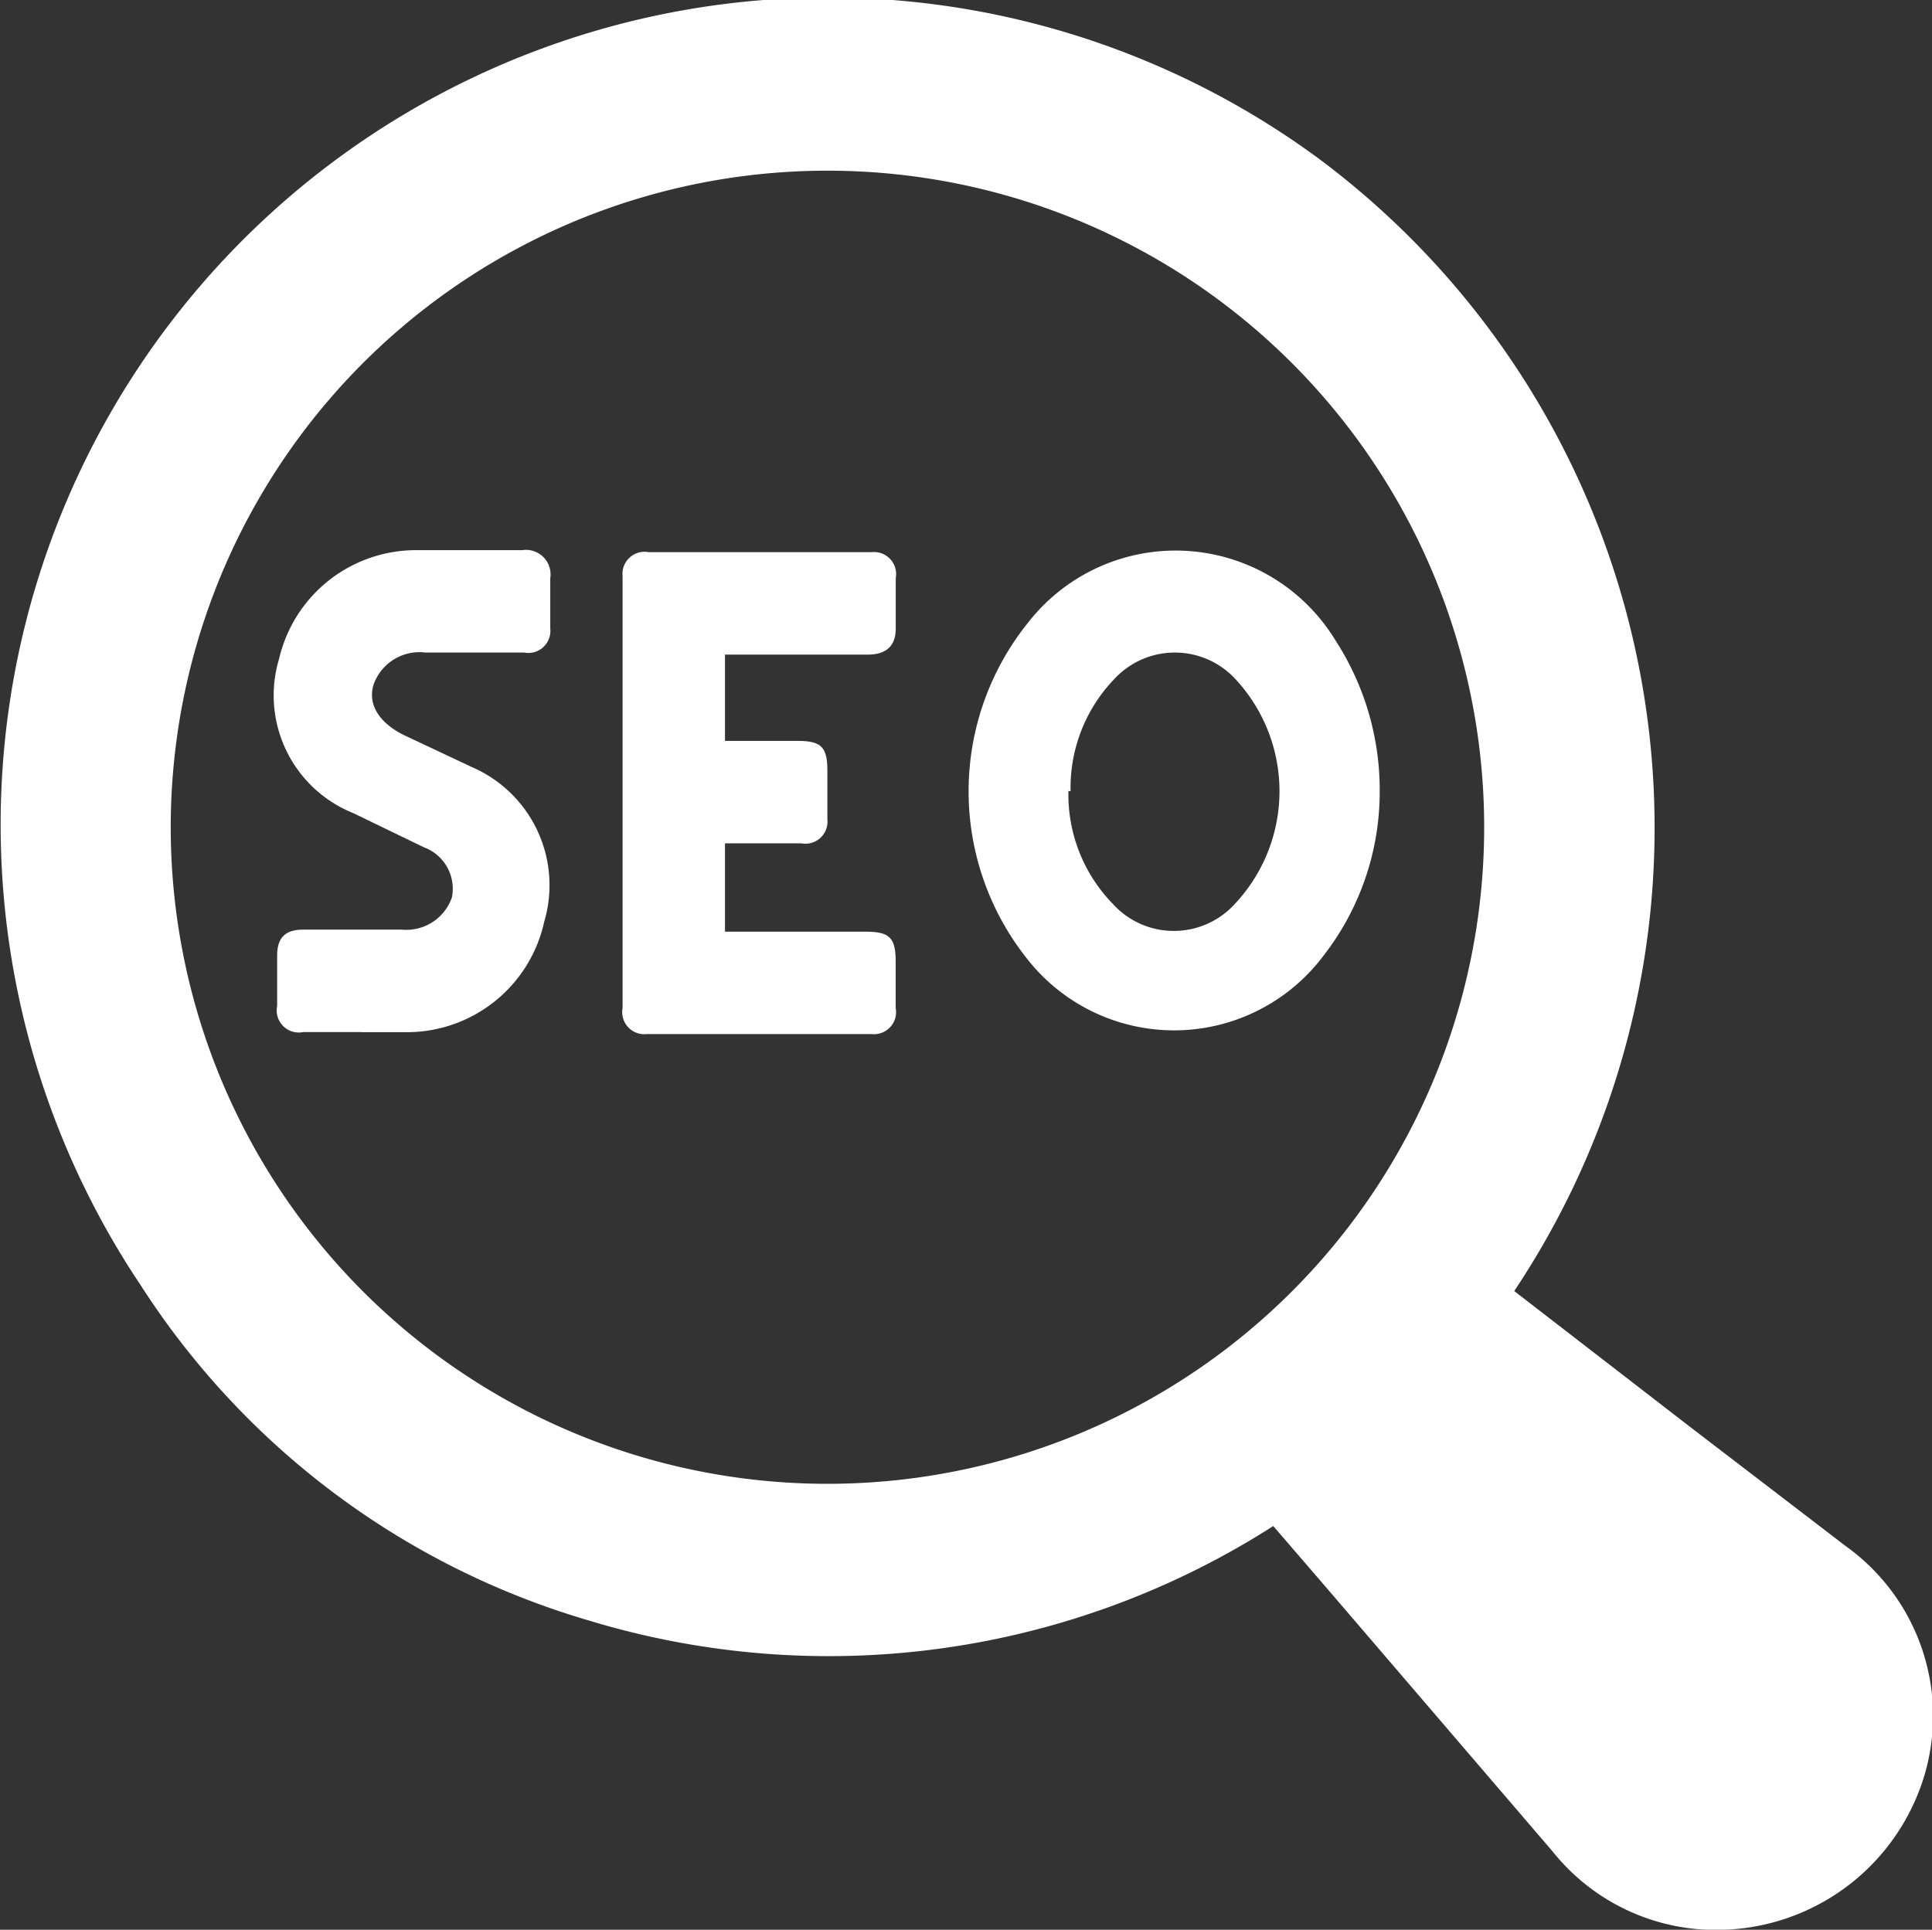
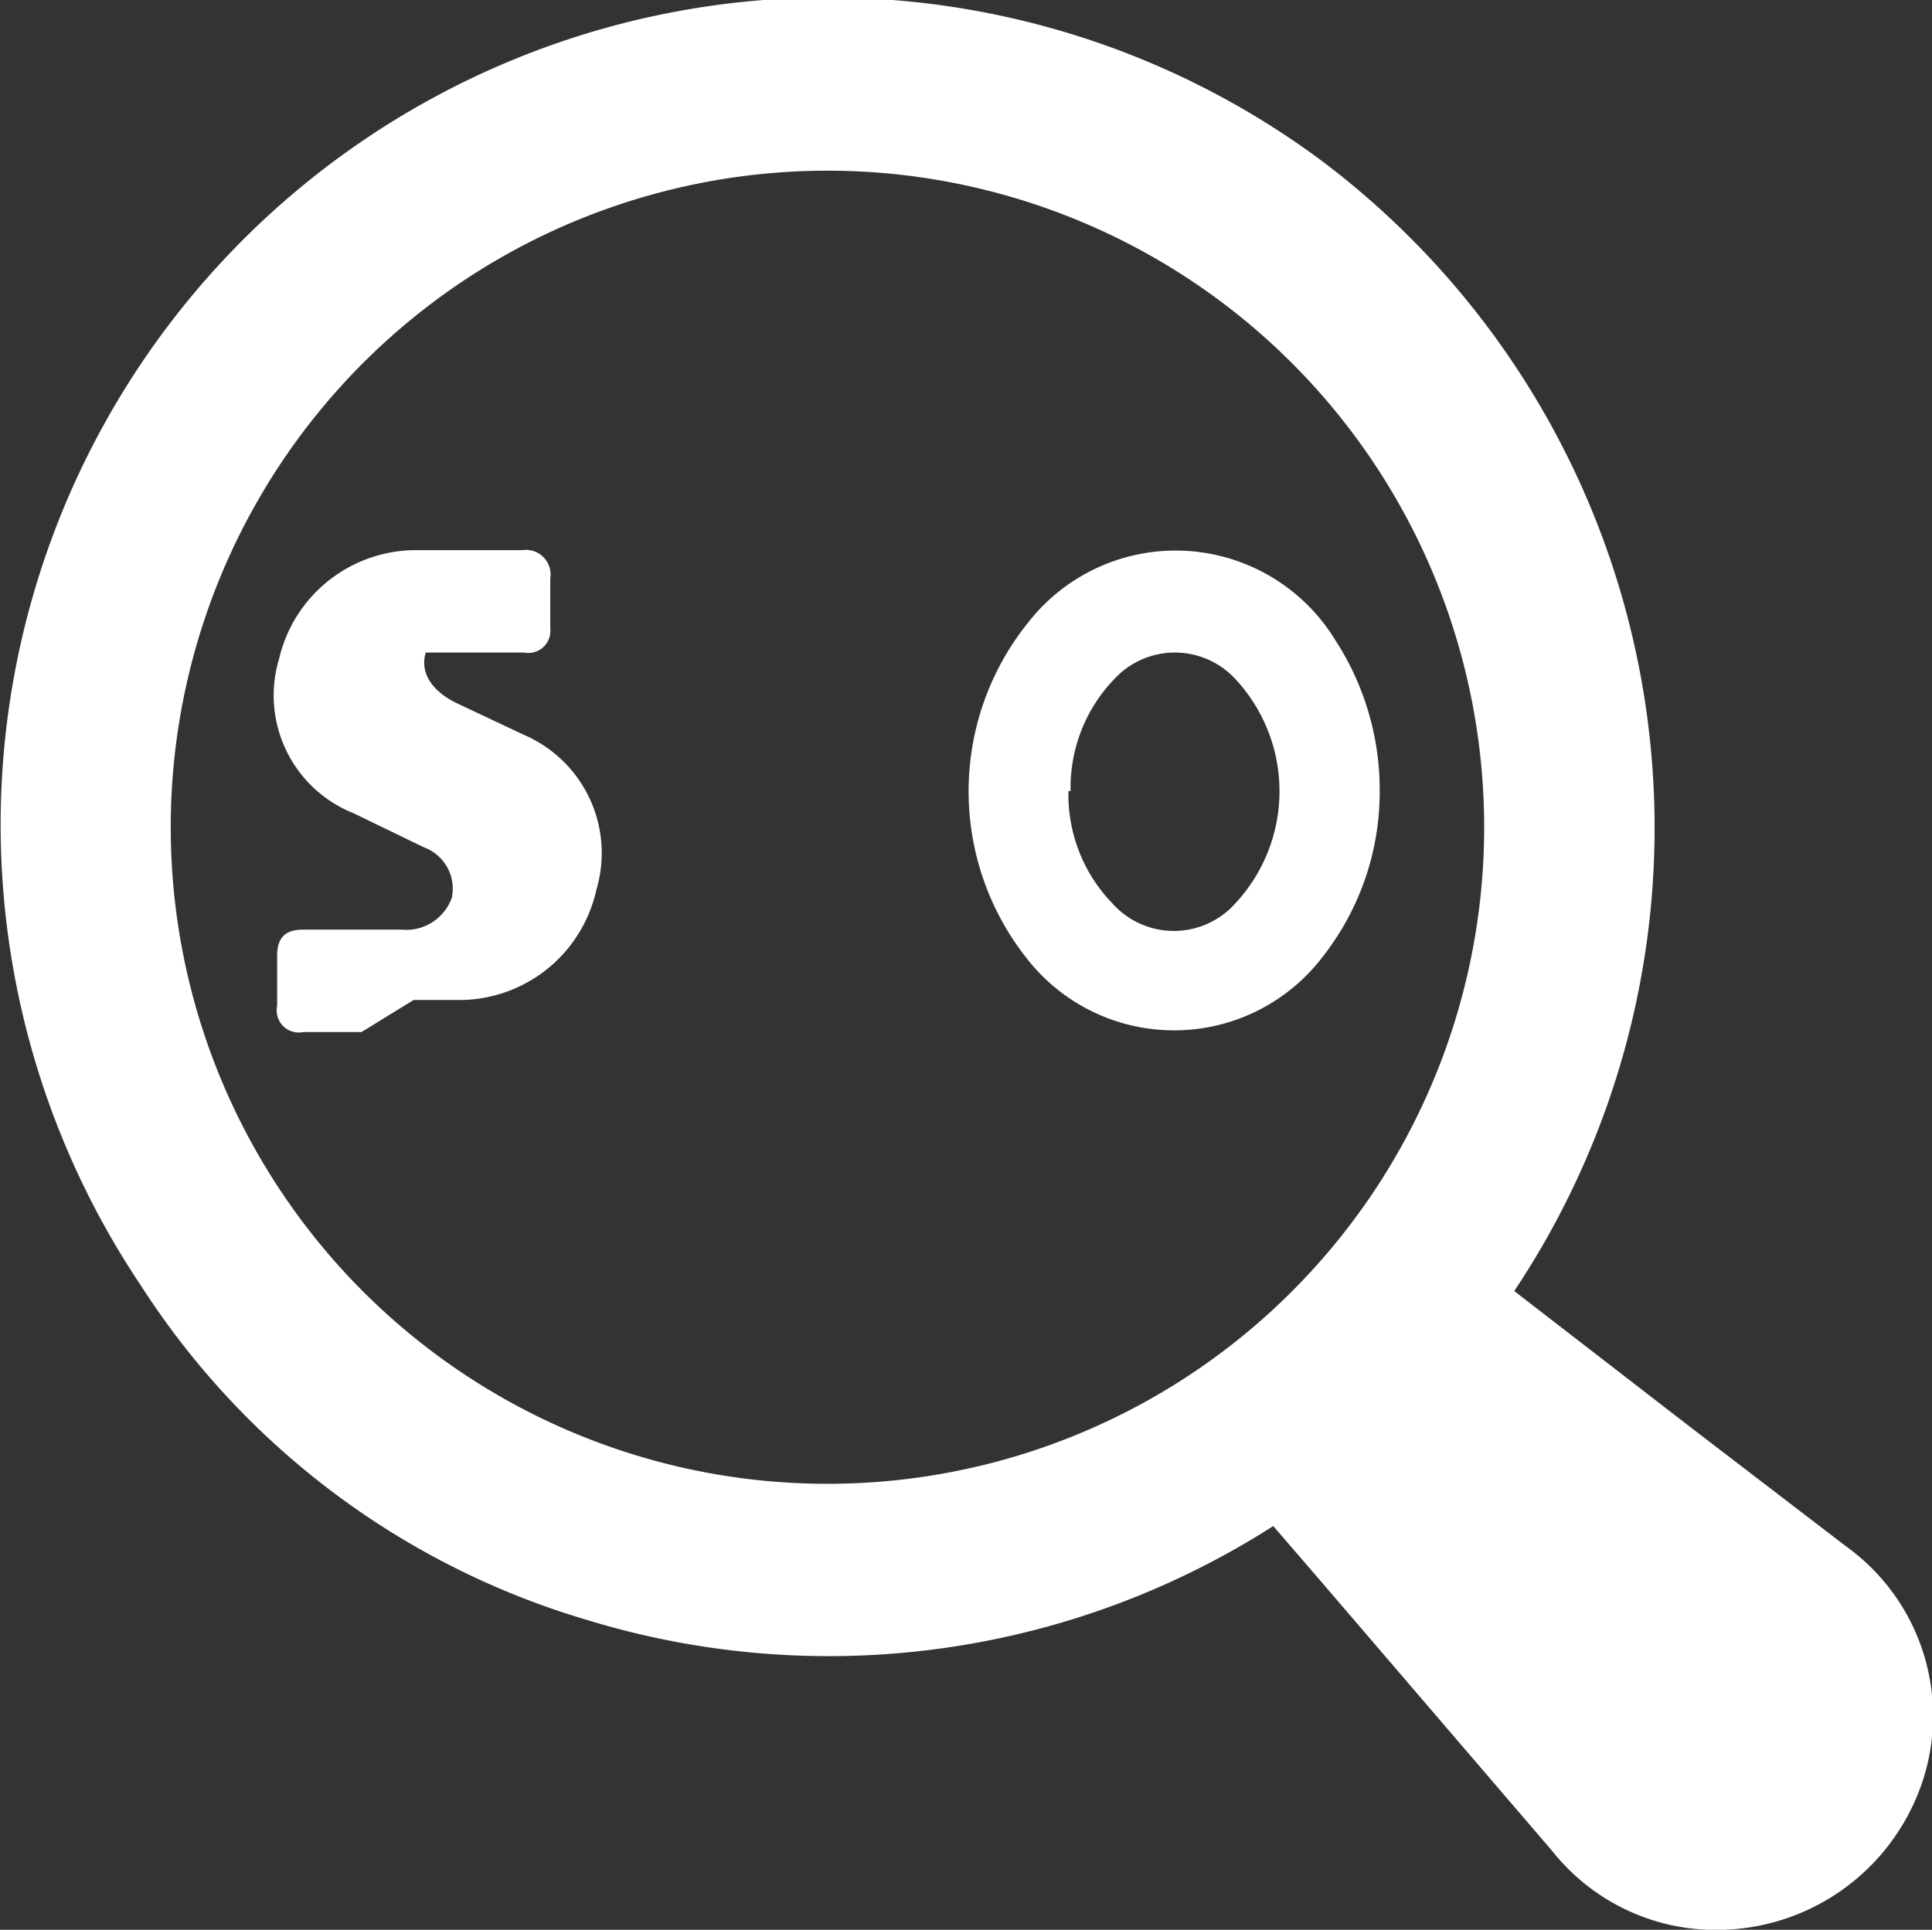
<svg xmlns="http://www.w3.org/2000/svg" width="60.056" height="60" viewBox="0 0 60.056 60">
  <rect x="0" y="0" width="60.056" height="60" fill="#333333" stroke="none" />
  <defs>
    <clipPath id="clip-path">
      <rect id="Rectangle_2192" data-name="Rectangle 2192" width="60.056" height="60" fill="none" />
    </clipPath>
  </defs>
  <g id="SEO" transform="translate(30.028 30)">
    <g id="SEO-2" data-name="SEO" transform="translate(-30.028 -30)" clip-path="url(#clip-path)">
      <path id="Path_10135" data-name="Path 10135" d="M47.083,40.094l5.494,4.245,4.807,3.683A6.493,6.493,0,0,1,59.818,55.2a6.742,6.742,0,0,1-6.056,4.745,6.493,6.493,0,0,1-5.494-2.435l-7.117-8.3L39.591,47.4A25.632,25.632,0,0,1,18.3,50.332,24.847,24.847,0,0,1,4.381,39.906,25.721,25.721,0,0,1,41.089,4.946a25.954,25.954,0,0,1,5.993,35.147M25.732,5.259a20.414,20.414,0,1,0,14.457,6,20.414,20.414,0,0,0-14.457-6" transform="translate(-0.012 0.048)" fill="#fff" />
      <path id="Path_10136" data-name="Path 10136" d="M61.009,34.9a8.3,8.3,0,0,1-1.748,5.119,5.806,5.806,0,0,1-9.239.062,8.365,8.365,0,0,1,.062-10.426,5.816,5.816,0,0,1,9.552.562,8.553,8.553,0,0,1,1.373,4.62m-9.676.062a4.869,4.869,0,0,0,1.373,3.5,2.56,2.56,0,0,0,3.808,0,5.119,5.119,0,0,0,0-6.992,2.56,2.56,0,0,0-3.746,0A4.869,4.869,0,0,0,51.4,34.9" transform="translate(-18.121 -10.303)" fill="#fff" />
-       <path id="Path_10137" data-name="Path 10137" d="M34.176,30.614v2.747h2.247c.749,0,.936.187.936.936v1.5a.687.687,0,0,1-.812.749H34.176v2.747h4.37c.749,0,.936.187.936.936v1.436a.687.687,0,0,1-.749.812H31.742a.687.687,0,0,1-.749-.812V28.242a.687.687,0,0,1,.812-.749h6.93a.687.687,0,0,1,.749.812v1.561c0,.562-.312.812-.874.812H34.176" transform="translate(-11.64 -10.325)" fill="#fff" />
-       <path id="Path_10138" data-name="Path 10138" d="M16.37,42.383h-1.81a.687.687,0,0,1-.812-.812c0-.5,0-1,0-1.561s.25-.812.812-.812h3.059a1.5,1.5,0,0,0,1.561-1,1.373,1.373,0,0,0-.874-1.561L16.12,35.578a3.944,3.944,0,0,1-2.31-4.807A4.37,4.37,0,0,1,18.118,27.4h3.246a.764.764,0,0,1,.874.874v1.561a.687.687,0,0,1-.812.749H18.367a1.514,1.514,0,0,0-1.623,1c-.187.624.187,1.186.936,1.561l2.123,1a4,4,0,0,1,2.247,4.807,4.37,4.37,0,0,1-4.183,3.434h-1.5" transform="translate(-5.133 -10.294)" fill="#fff" />
+       <path id="Path_10138" data-name="Path 10138" d="M16.37,42.383h-1.81a.687.687,0,0,1-.812-.812c0-.5,0-1,0-1.561s.25-.812.812-.812h3.059a1.5,1.5,0,0,0,1.561-1,1.373,1.373,0,0,0-.874-1.561L16.12,35.578a3.944,3.944,0,0,1-2.31-4.807A4.37,4.37,0,0,1,18.118,27.4h3.246a.764.764,0,0,1,.874.874v1.561a.687.687,0,0,1-.812.749H18.367c-.187.624.187,1.186.936,1.561l2.123,1a4,4,0,0,1,2.247,4.807,4.37,4.37,0,0,1-4.183,3.434h-1.5" transform="translate(-5.133 -10.294)" fill="#fff" />
    </g>
  </g>
</svg>